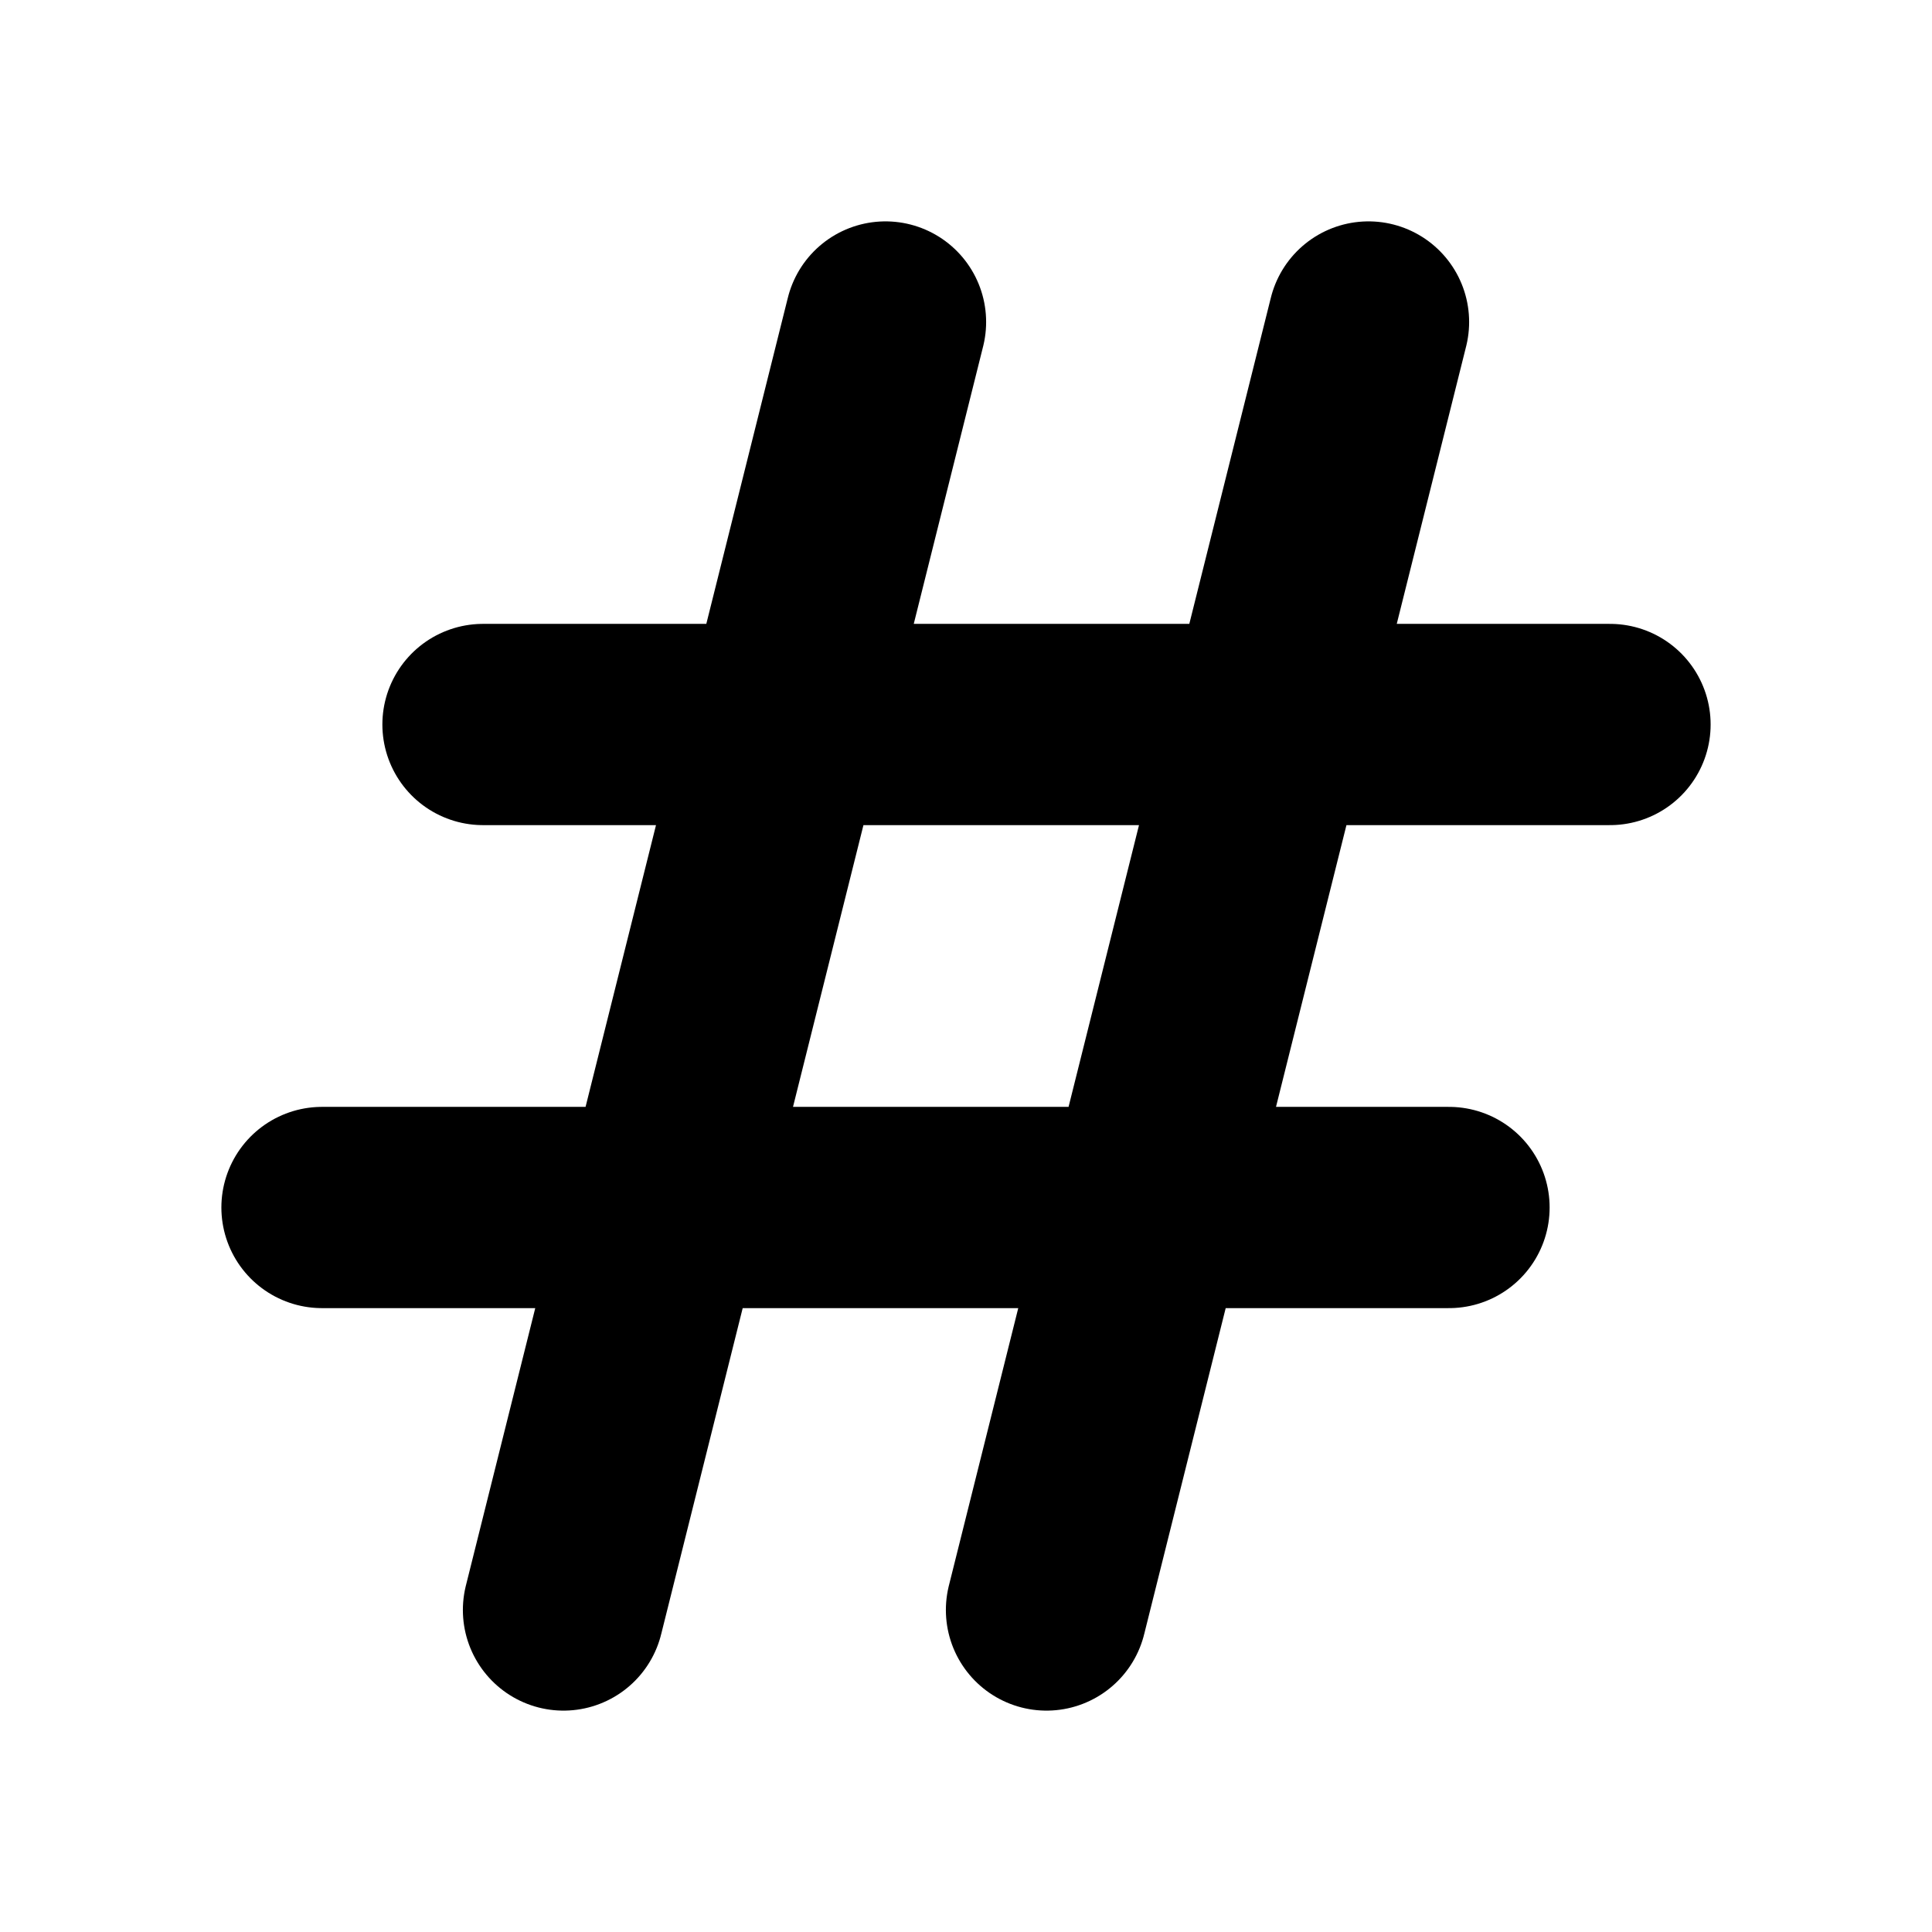
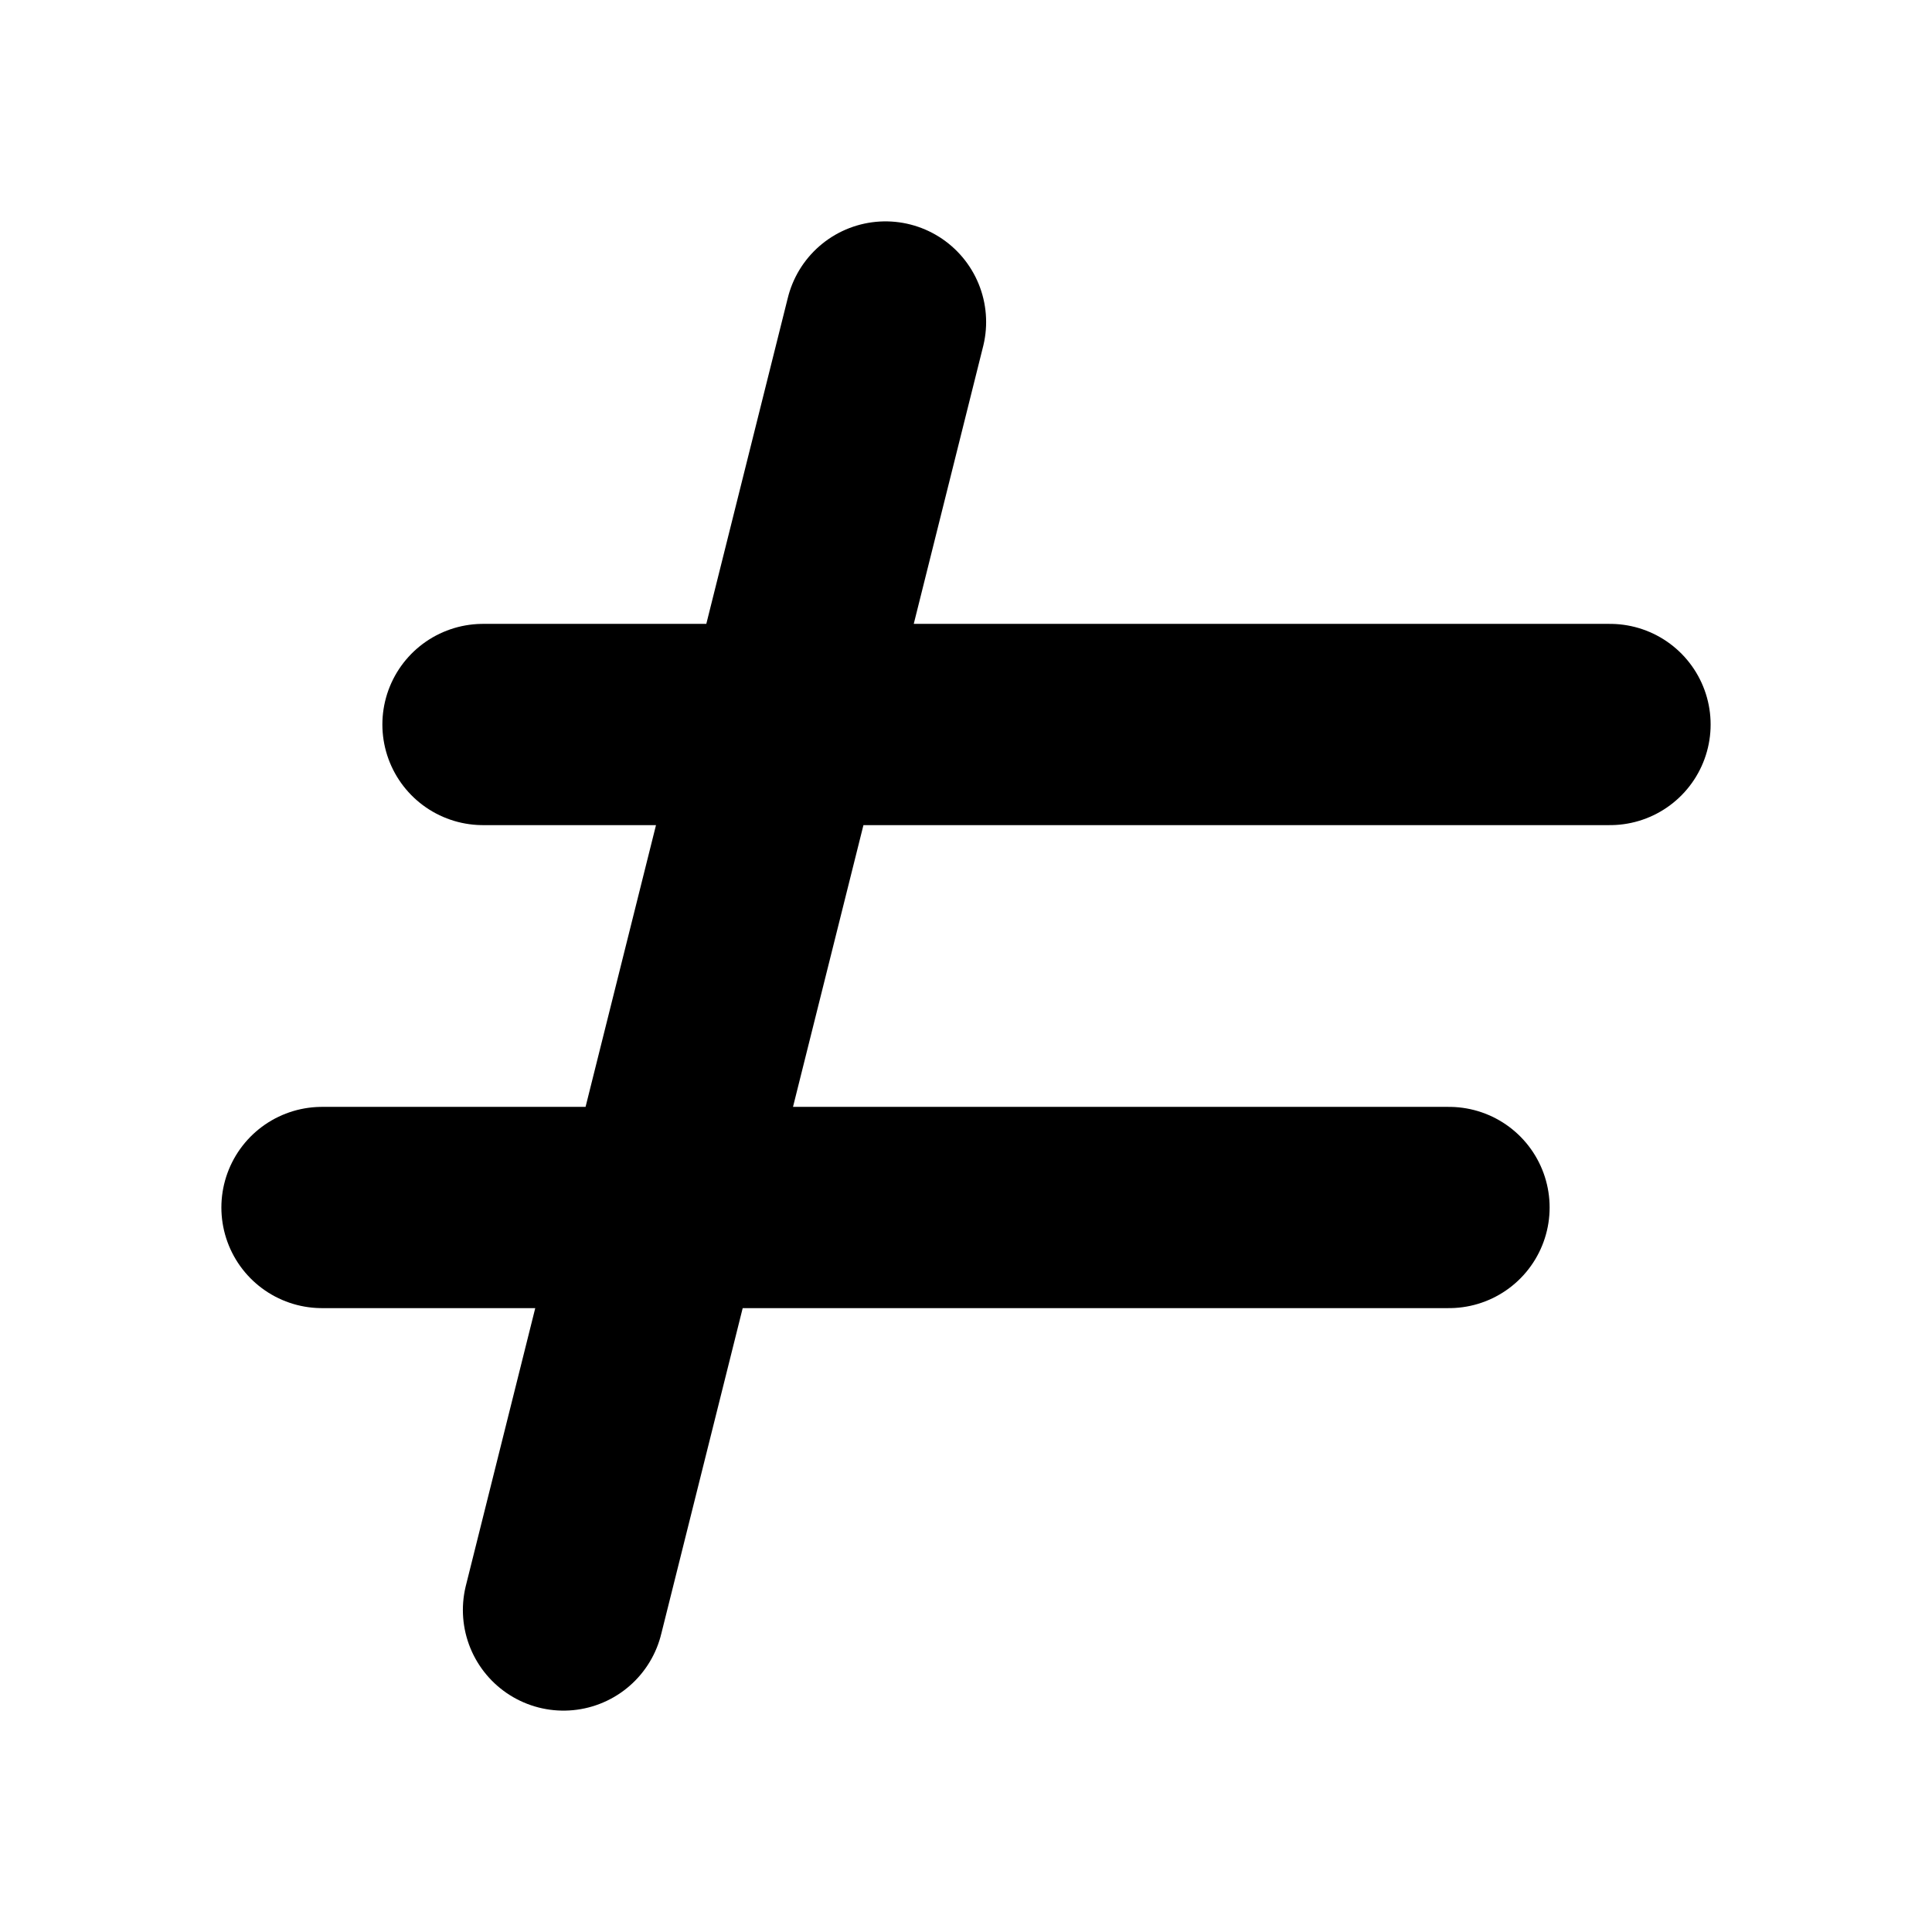
<svg xmlns="http://www.w3.org/2000/svg" viewBox="0 0 24 24" fill="none" stroke="currentColor" stroke-width="2.5" stroke-linecap="round" stroke-linejoin="round">
-   <path d="M7 20l4-16m2 16l4-16M6 9h14M4 15h14" />
+   <path d="M7 20l4-16m2 16M6 9h14M4 15h14" />
</svg>